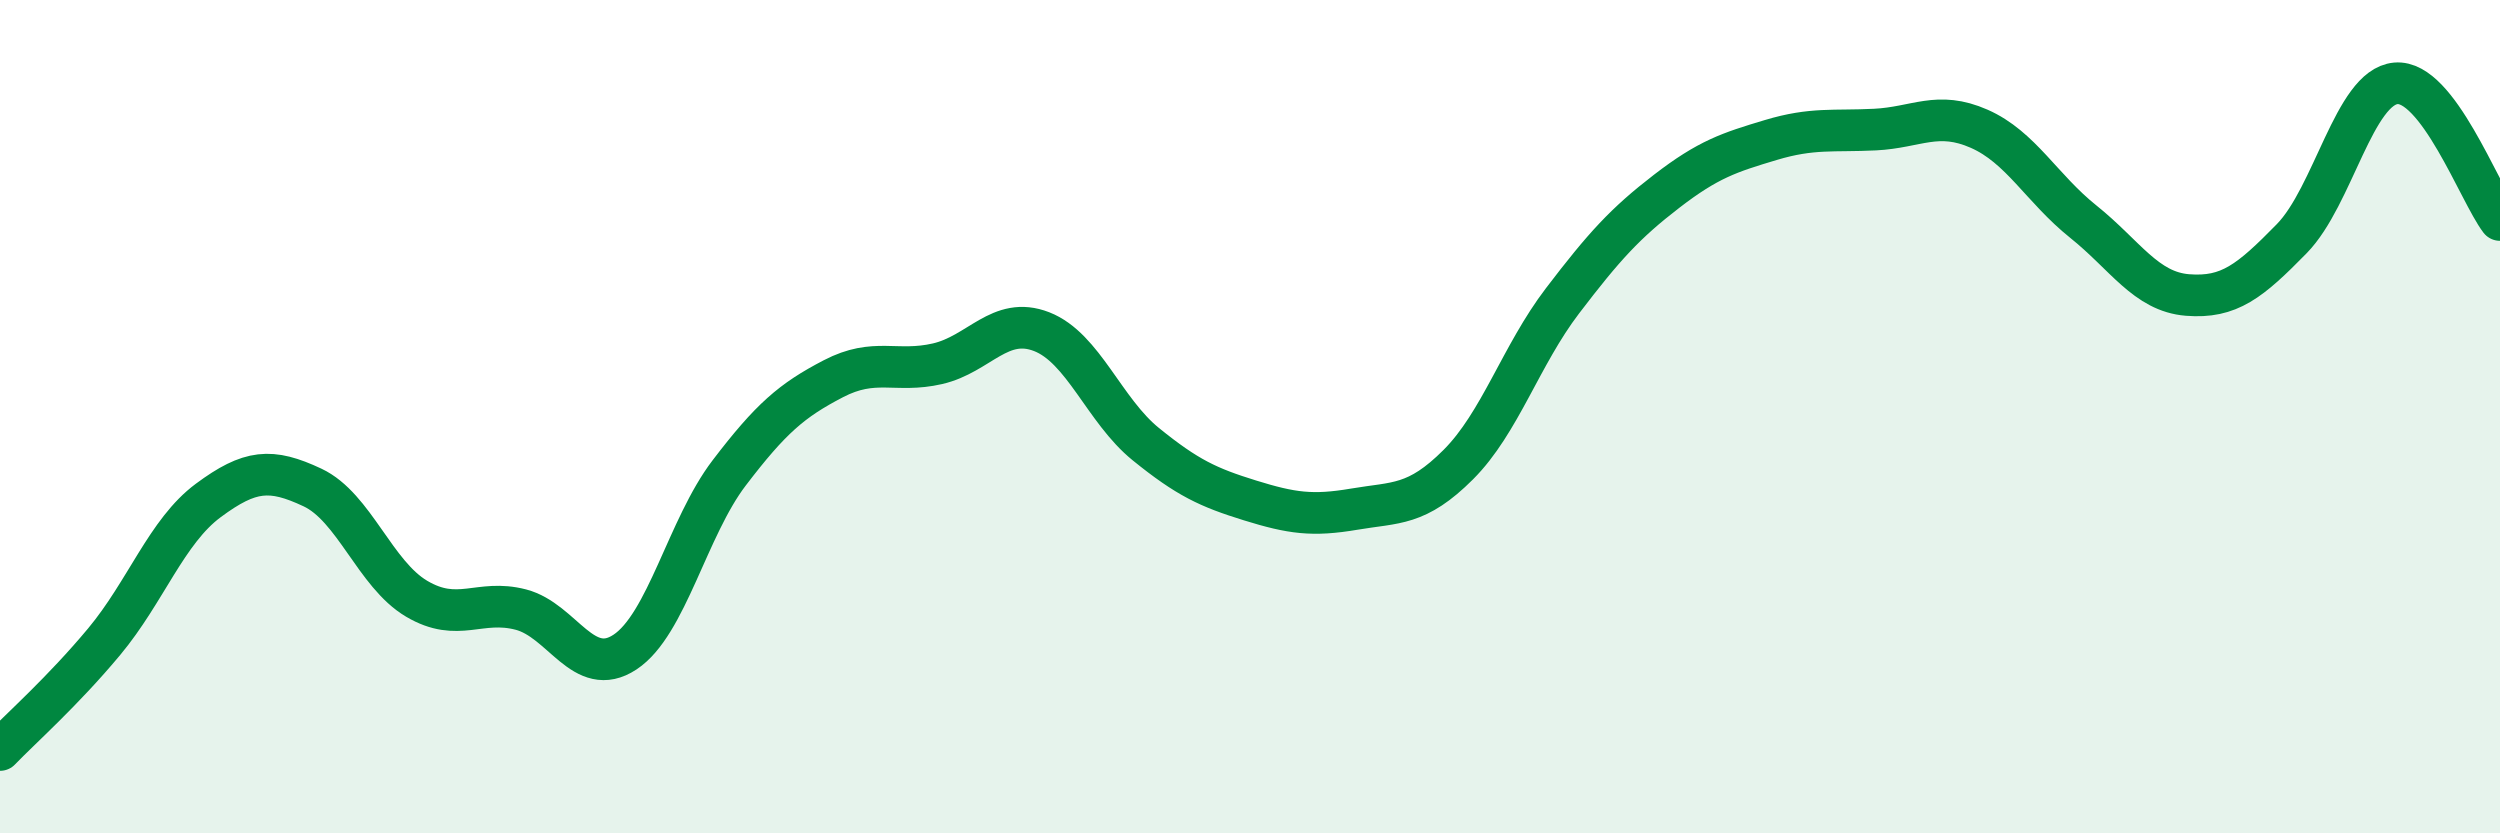
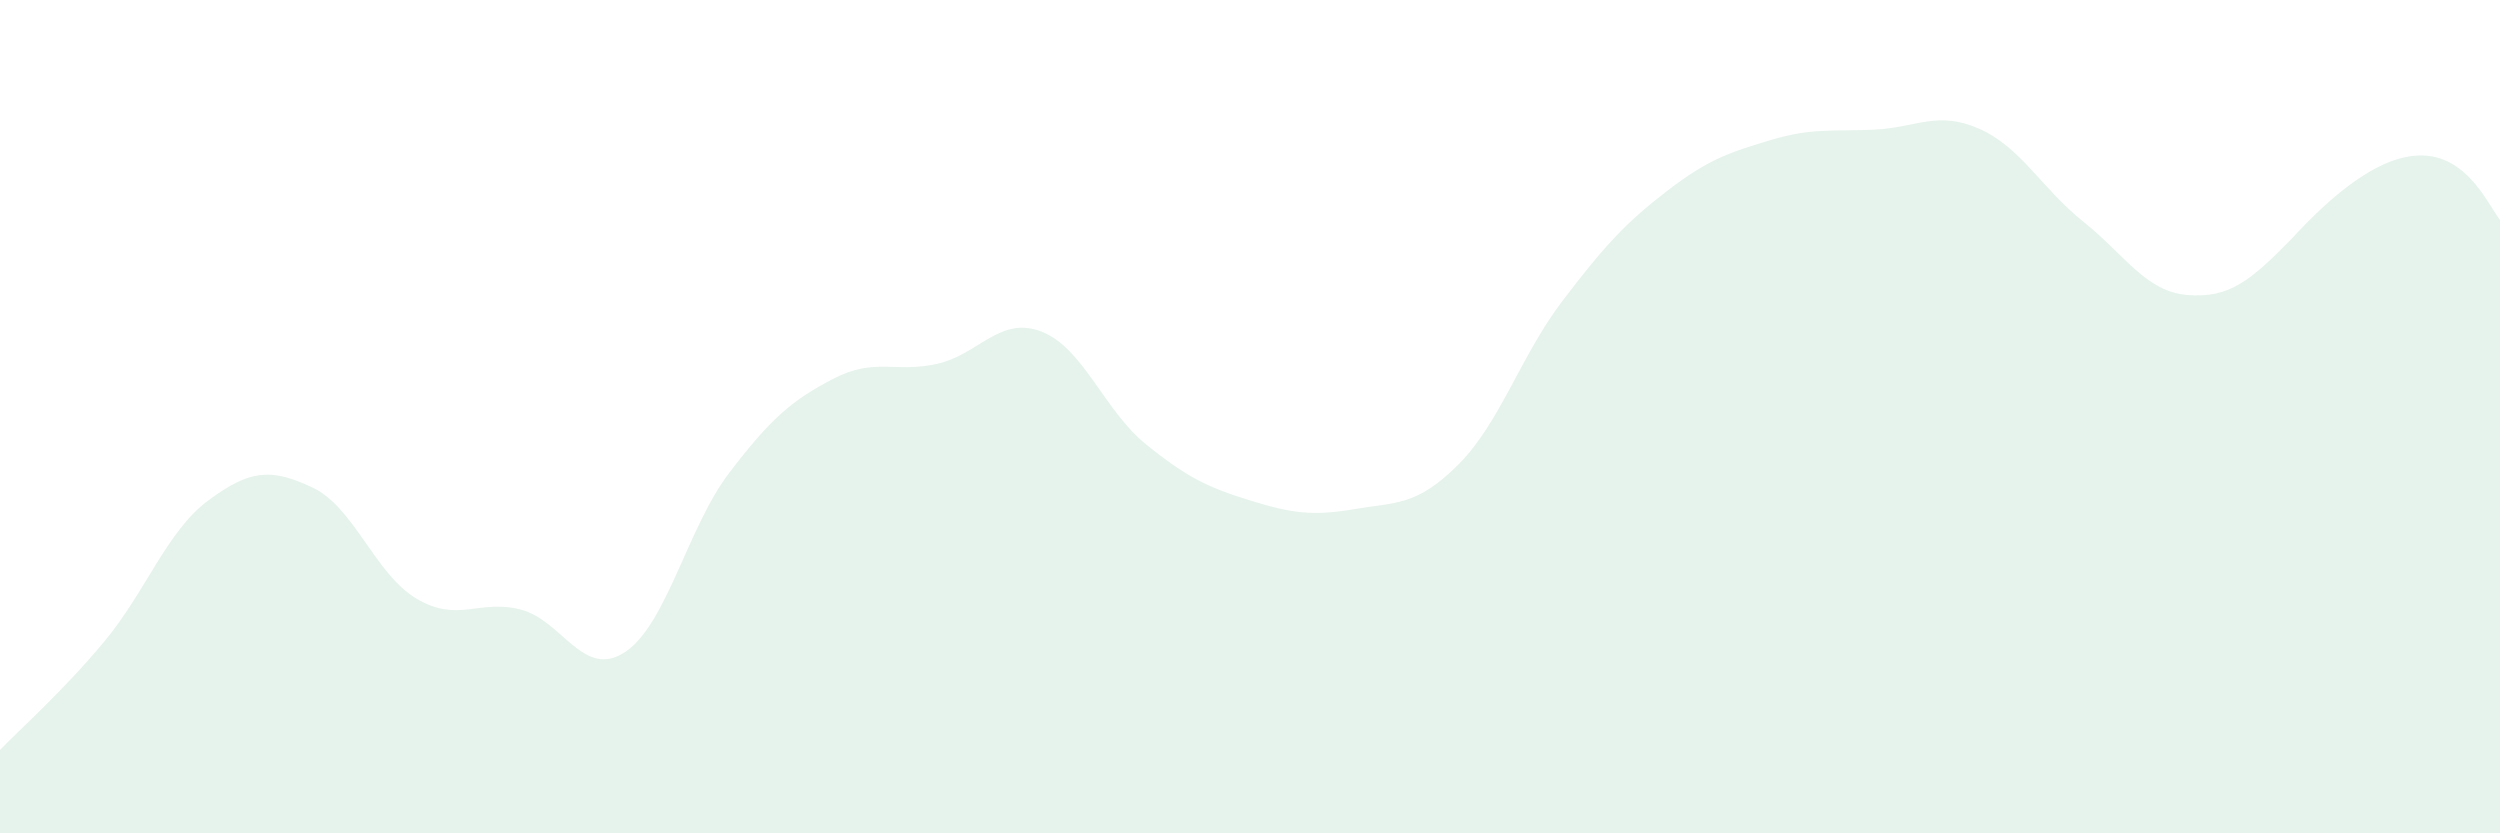
<svg xmlns="http://www.w3.org/2000/svg" width="60" height="20" viewBox="0 0 60 20">
-   <path d="M 0,18 C 0.5,17.48 1.5,16.6 2.5,15.4 C 3.5,14.2 4,12.75 5,12.01 C 6,11.27 6.5,11.23 7.5,11.7 C 8.5,12.17 9,13.78 10,14.37 C 11,14.96 11.5,14.37 12.5,14.63 C 13.5,14.89 14,16.31 15,15.65 C 16,14.99 16.5,12.66 17.5,11.35 C 18.5,10.04 19,9.61 20,9.09 C 21,8.57 21.5,8.96 22.5,8.73 C 23.5,8.5 24,7.57 25,7.96 C 26,8.35 26.5,9.85 27.5,10.66 C 28.5,11.47 29,11.7 30,12.01 C 31,12.32 31.5,12.39 32.5,12.22 C 33.5,12.05 34,12.15 35,11.15 C 36,10.15 36.5,8.53 37.5,7.22 C 38.5,5.91 39,5.36 40,4.59 C 41,3.82 41.5,3.66 42.5,3.36 C 43.5,3.06 44,3.16 45,3.11 C 46,3.06 46.5,2.65 47.5,3.09 C 48.5,3.53 49,4.52 50,5.32 C 51,6.12 51.5,7 52.5,7.08 C 53.5,7.16 54,6.75 55,5.73 C 56,4.71 56.5,2.09 57.5,2 C 58.5,1.91 59.5,4.62 60,5.28L60 20L0 20Z" fill="#008740" opacity="0.1" stroke-linecap="round" stroke-linejoin="round" />
-   <path d="M 0,18 C 0.5,17.48 1.5,16.6 2.5,15.4 C 3.5,14.2 4,12.75 5,12.01 C 6,11.27 6.5,11.23 7.5,11.7 C 8.5,12.17 9,13.78 10,14.37 C 11,14.96 11.5,14.37 12.5,14.63 C 13.5,14.89 14,16.31 15,15.65 C 16,14.99 16.5,12.66 17.5,11.35 C 18.5,10.04 19,9.61 20,9.09 C 21,8.57 21.5,8.96 22.5,8.73 C 23.5,8.5 24,7.57 25,7.96 C 26,8.35 26.5,9.85 27.5,10.66 C 28.5,11.47 29,11.7 30,12.01 C 31,12.32 31.5,12.39 32.5,12.22 C 33.5,12.05 34,12.15 35,11.15 C 36,10.15 36.5,8.53 37.5,7.22 C 38.5,5.91 39,5.36 40,4.59 C 41,3.82 41.5,3.66 42.5,3.36 C 43.5,3.06 44,3.16 45,3.11 C 46,3.06 46.5,2.65 47.5,3.09 C 48.5,3.53 49,4.52 50,5.32 C 51,6.12 51.5,7 52.5,7.08 C 53.5,7.16 54,6.75 55,5.73 C 56,4.71 56.5,2.09 57.5,2 C 58.5,1.91 59.5,4.62 60,5.28" stroke="#008740" stroke-width="1" fill="none" stroke-linecap="round" stroke-linejoin="round" />
+   <path d="M 0,18 C 0.5,17.48 1.5,16.6 2.5,15.4 C 3.5,14.2 4,12.75 5,12.01 C 6,11.27 6.5,11.23 7.5,11.7 C 8.5,12.17 9,13.78 10,14.37 C 11,14.96 11.5,14.37 12.5,14.63 C 13.5,14.89 14,16.31 15,15.65 C 16,14.99 16.5,12.66 17.5,11.35 C 18.5,10.04 19,9.61 20,9.09 C 21,8.57 21.5,8.96 22.5,8.73 C 23.5,8.5 24,7.57 25,7.96 C 26,8.35 26.5,9.85 27.5,10.66 C 28.5,11.47 29,11.7 30,12.01 C 31,12.32 31.5,12.39 32.5,12.22 C 33.5,12.05 34,12.15 35,11.15 C 36,10.15 36.5,8.53 37.5,7.22 C 38.5,5.91 39,5.36 40,4.59 C 41,3.82 41.5,3.66 42.5,3.36 C 43.5,3.06 44,3.16 45,3.11 C 46,3.06 46.5,2.65 47.5,3.09 C 48.5,3.53 49,4.52 50,5.32 C 51,6.12 51.5,7 52.5,7.08 C 53.5,7.16 54,6.75 55,5.73 C 58.5,1.91 59.5,4.62 60,5.28L60 20L0 20Z" fill="#008740" opacity="0.1" stroke-linecap="round" stroke-linejoin="round" />
</svg>